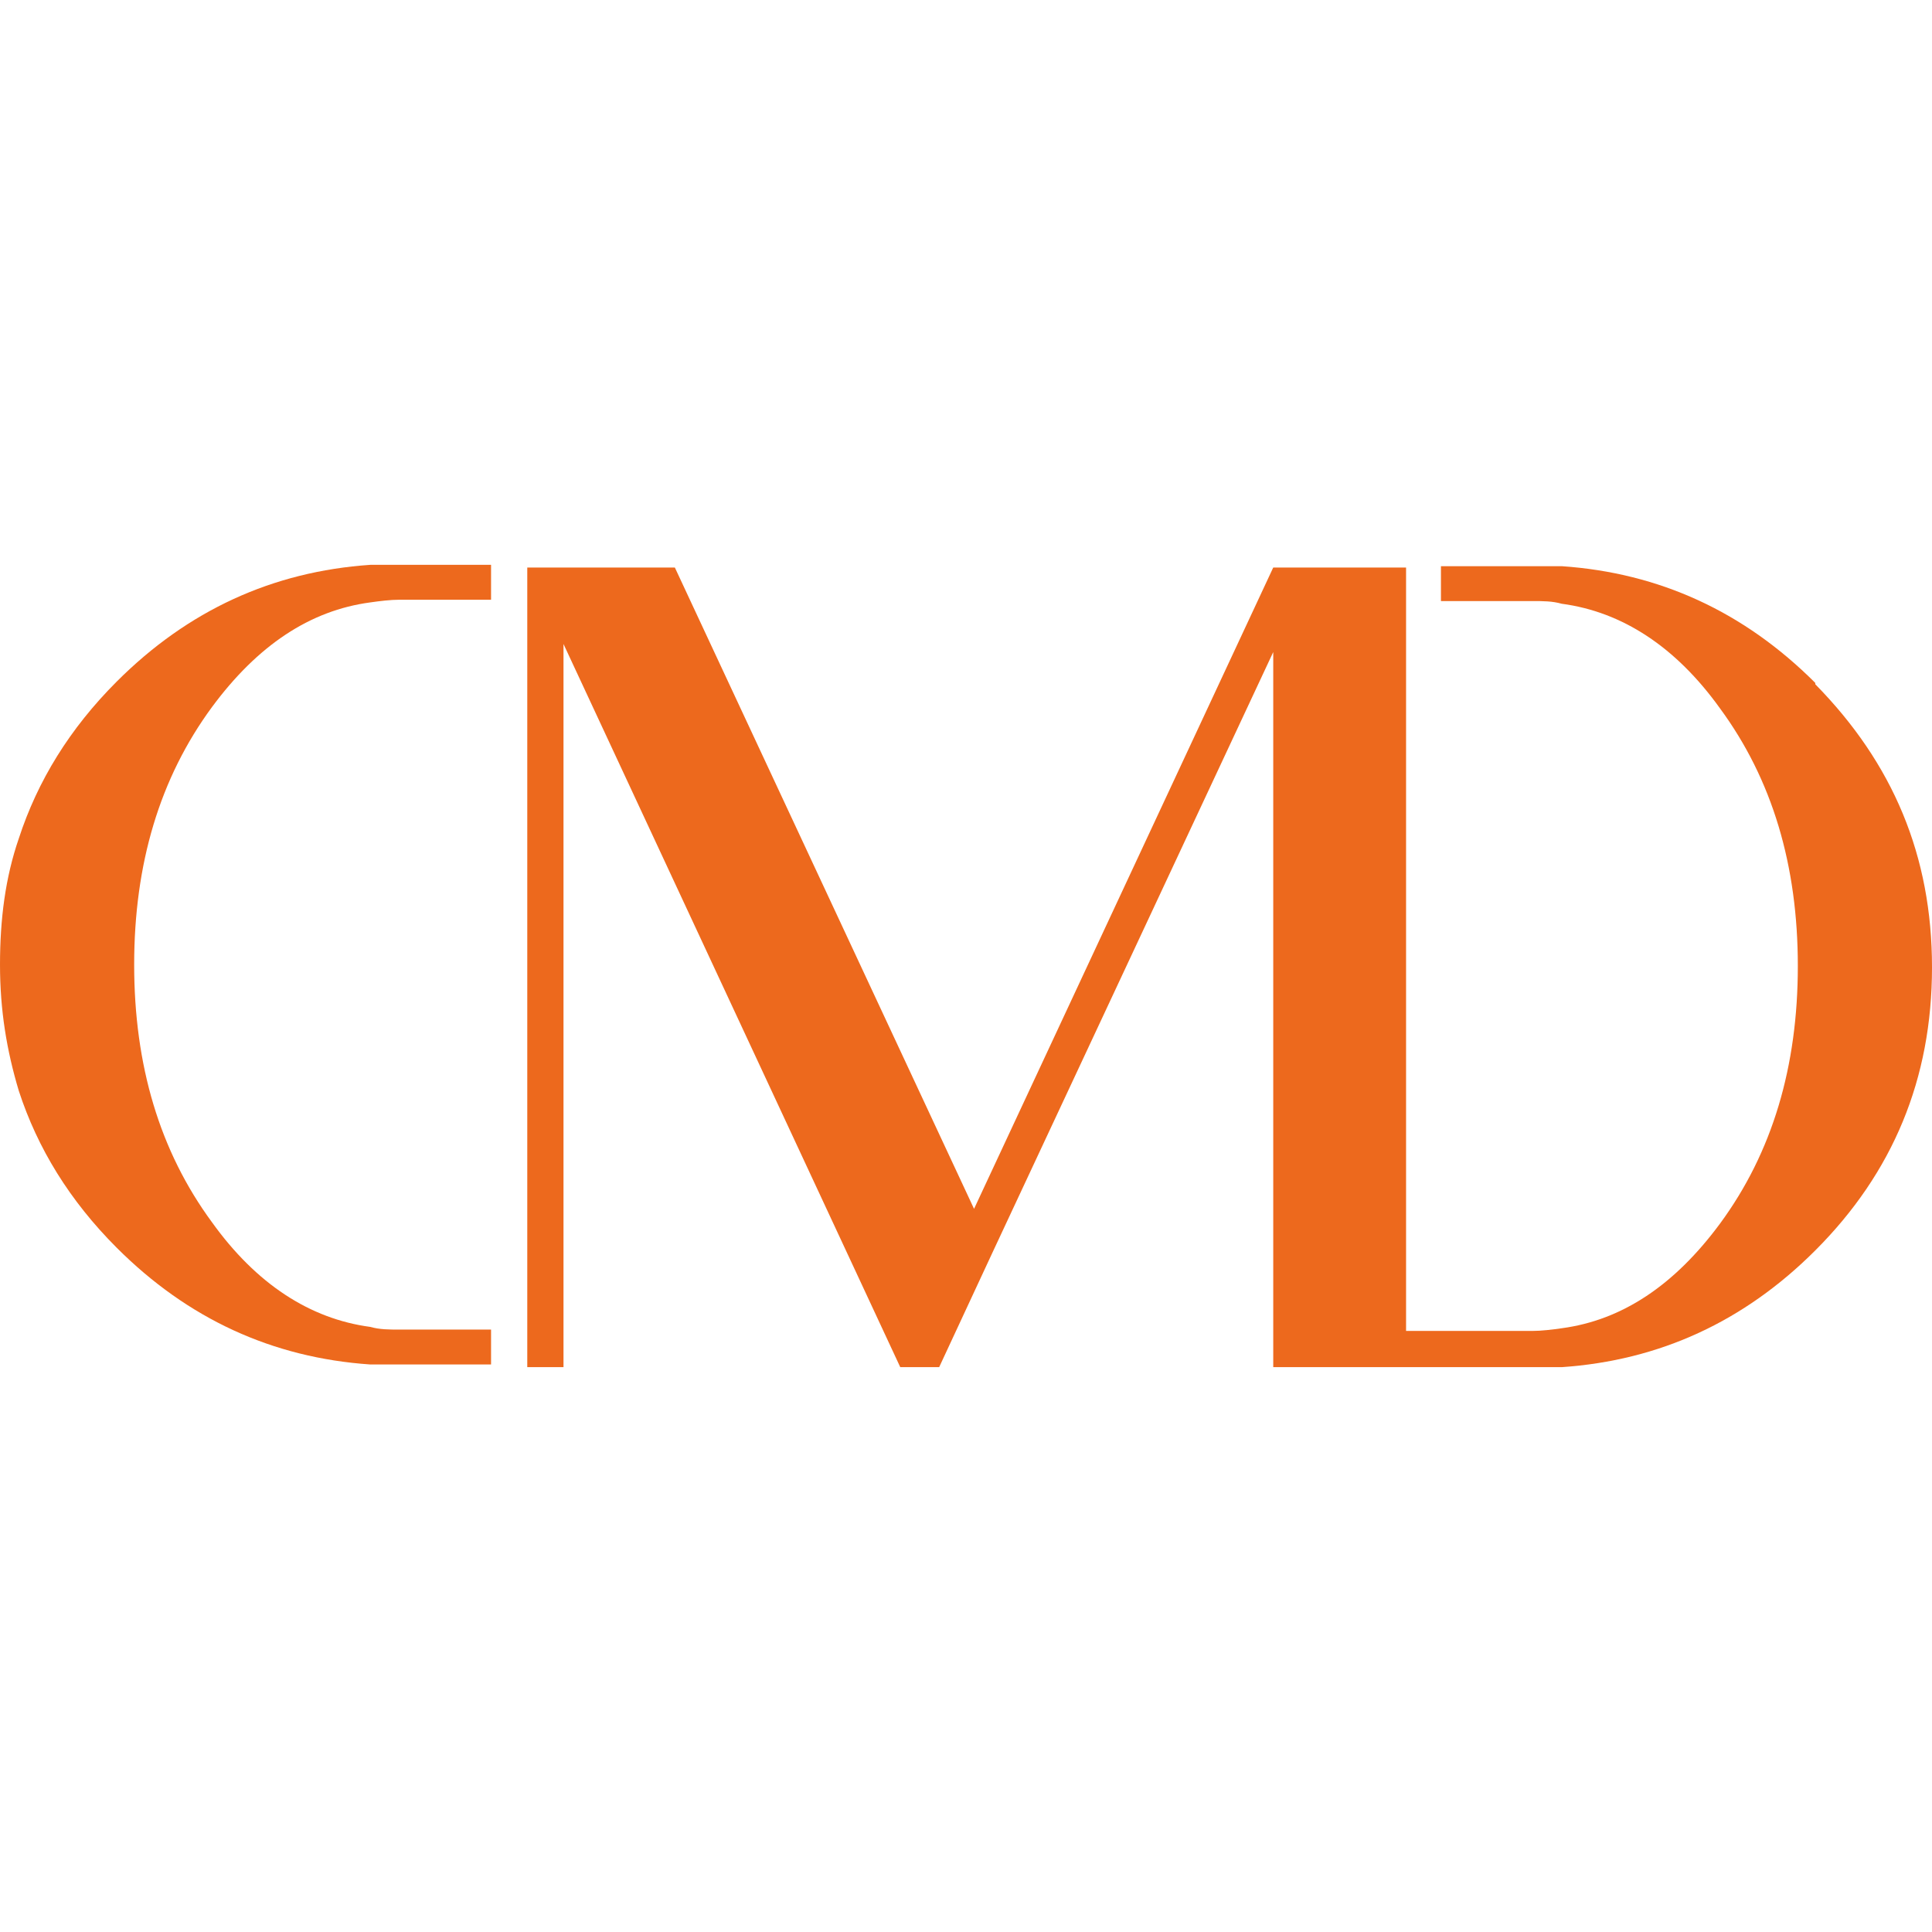
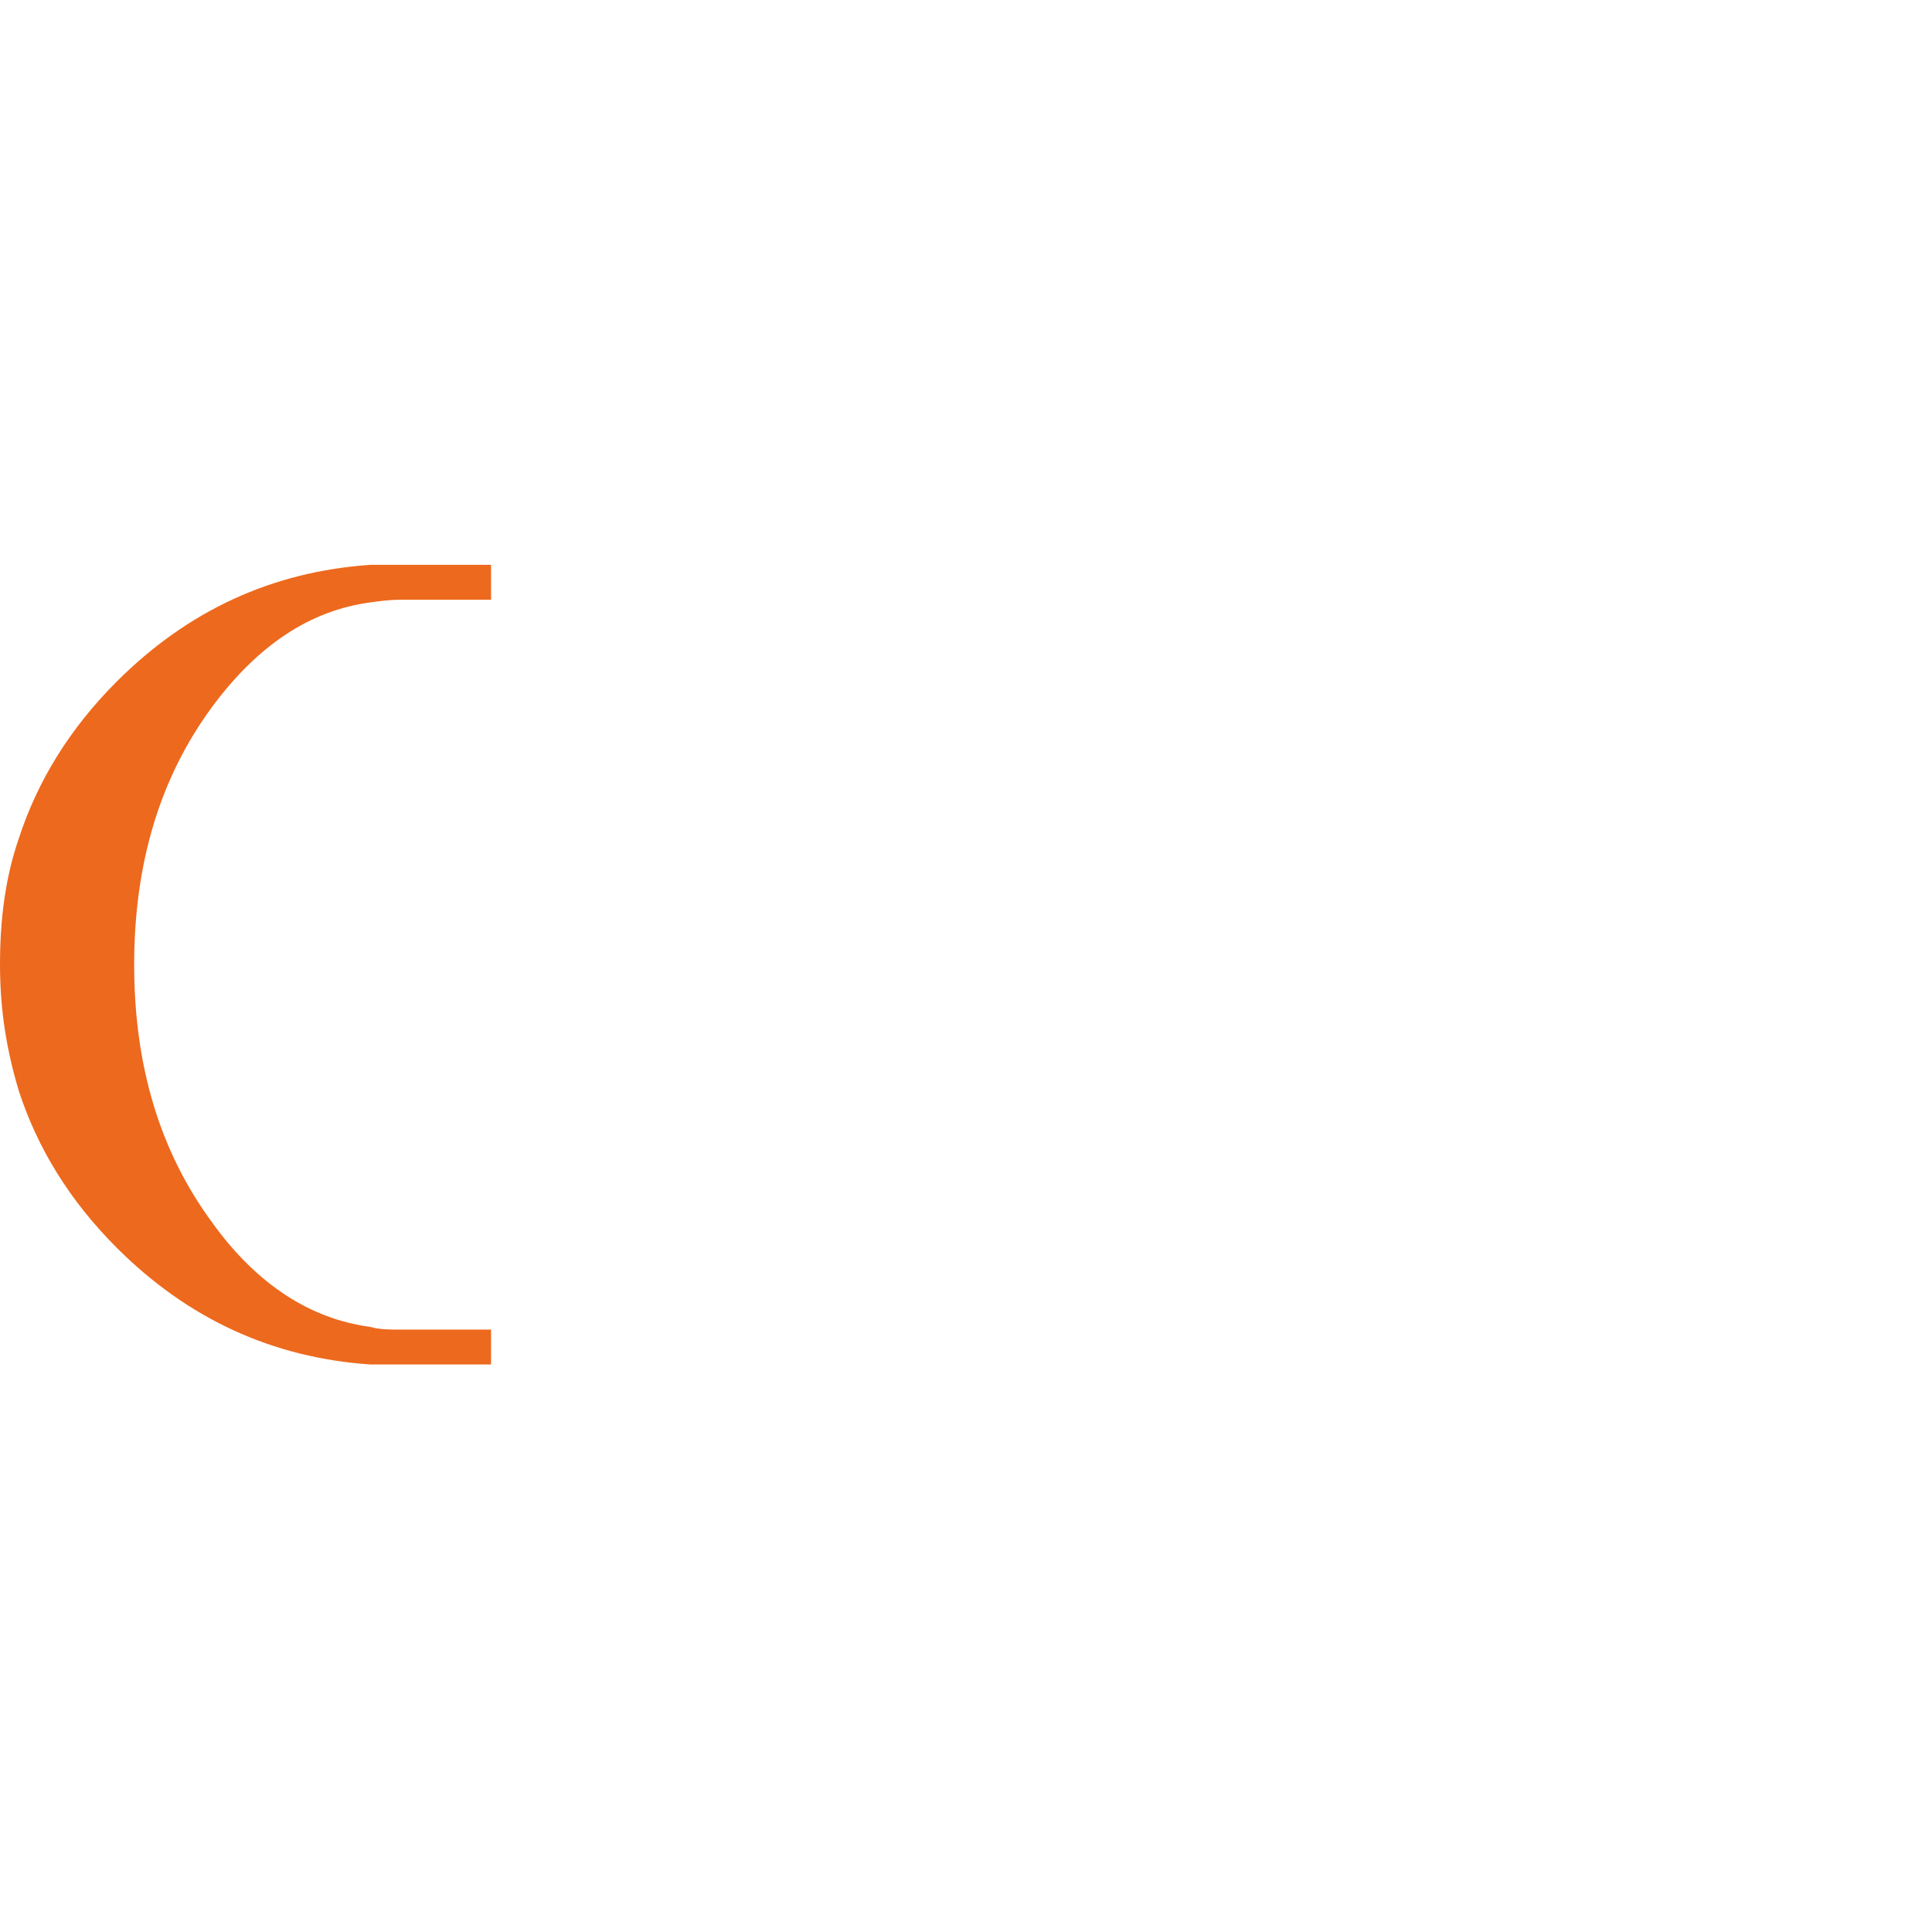
<svg xmlns="http://www.w3.org/2000/svg" viewBox="0 0 144 144">
  <defs>
    <style>      .cls-1 {        fill: #ed691d;      }    </style>
  </defs>
  <g>
    <g id="Ebene_1">
      <g>
        <path class="cls-1" d="M36.6,99.1h-6.8c-.8,0-1.5,0-2.2-.2-4.5-.6-8.5-3.2-11.8-7.8-3.9-5.3-5.8-11.7-5.8-19.2s1.9-13.9,5.8-19.2c3.4-4.6,7.3-7.2,11.8-7.8.7-.1,1.5-.2,2.2-.2h6.8v-2.6h-6.8c-.7,0-1.5,0-2.2,0-7.3.5-13.6,3.4-18.9,8.7-3.5,3.5-5.9,7.4-7.3,11.7-1,2.9-1.4,6-1.4,9.4s.5,6.4,1.4,9.4c1.4,4.3,3.8,8.2,7.3,11.7,5.3,5.3,11.6,8.2,18.9,8.7.7,0,1.5,0,2.2,0h6.8v-2.7Z" />
-         <path class="cls-1" d="M135.3,50.9c-5.3-5.3-11.6-8.2-18.9-8.7-.7,0-1.5,0-2.2,0h-6.8v2.6h6.8c.8,0,1.5,0,2.2.2,4.5.6,8.5,3.2,11.8,7.8,3.9,5.3,5.8,11.7,5.8,19.2s-1.9,13.9-5.8,19.2c-3.4,4.6-7.3,7.2-11.8,7.8-.7.1-1.5.2-2.2.2h-9.4v-56.9h-9.9l-22.3,47.8-22.3-47.8h-11v59.6h2.7v-53.9l25.1,53.9h2.9l4-8.6,20.9-44.7v53.3h9.9s9.4,0,9.4,0c.7,0,1.5,0,2.2,0,7.3-.5,13.6-3.4,18.9-8.7,5.8-5.8,8.7-12.8,8.7-21.1s-2.9-15.2-8.7-21.1Z" />
      </g>
    </g>
  </g>
</svg>